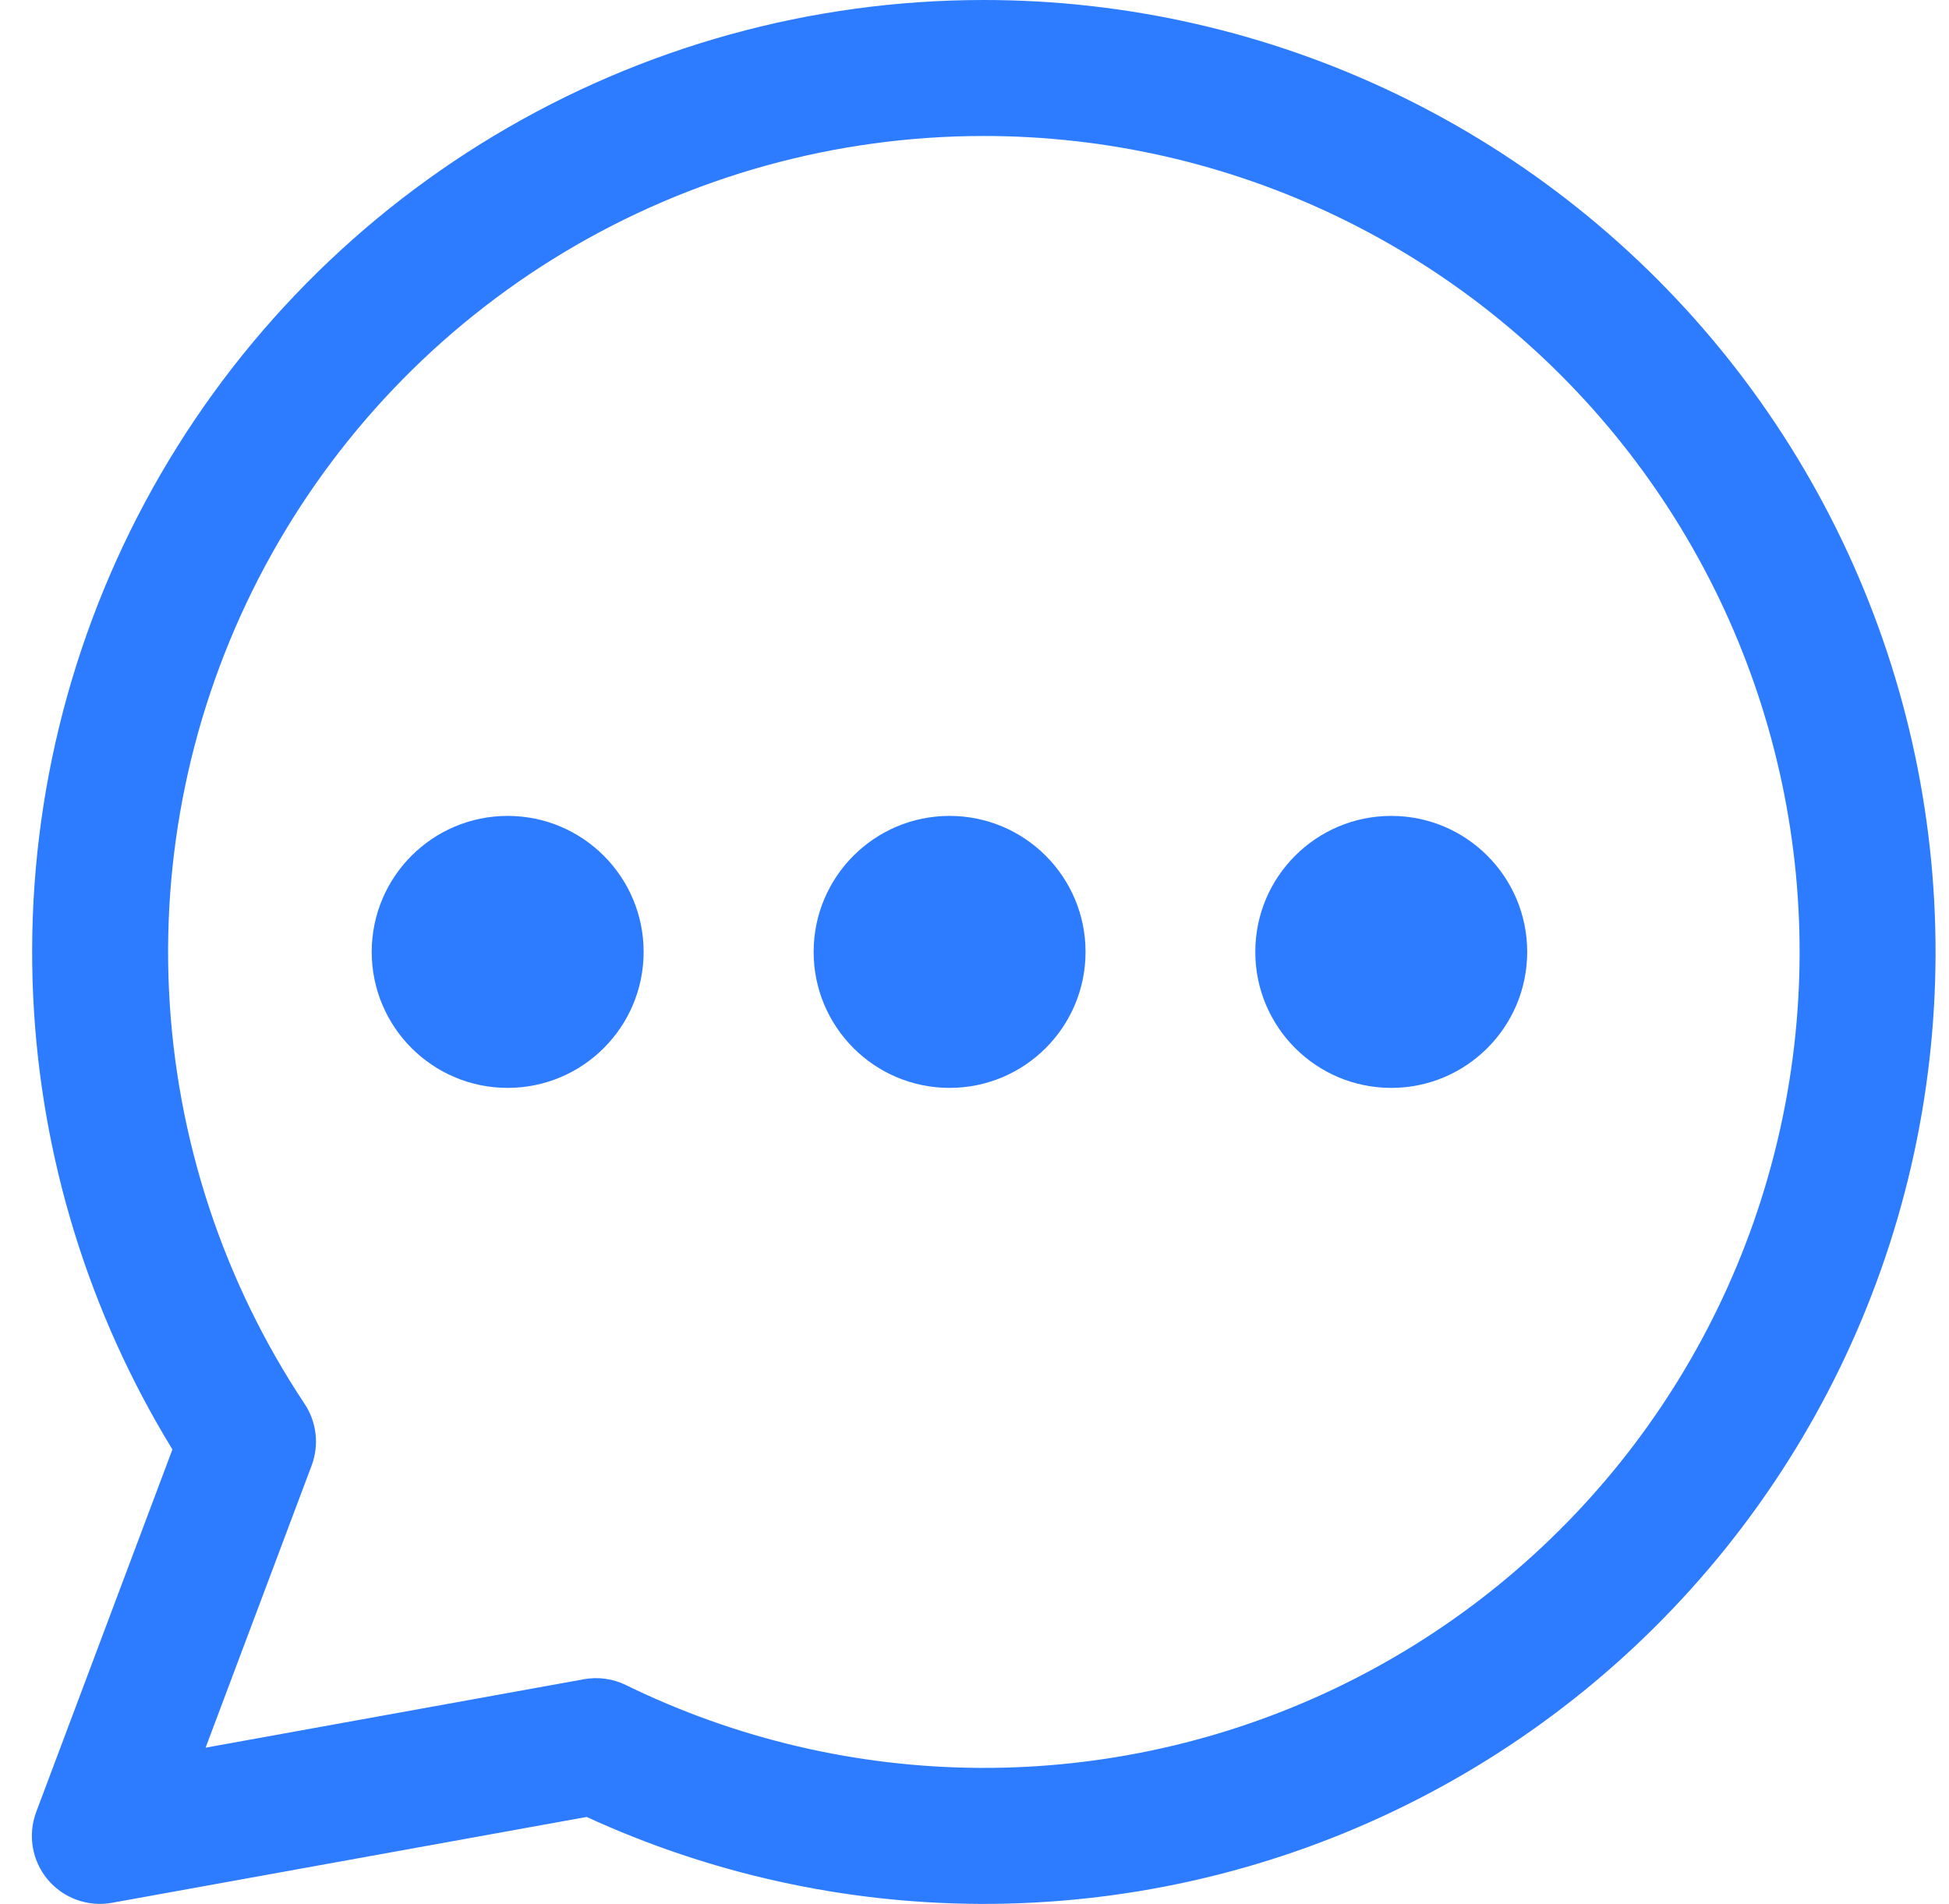
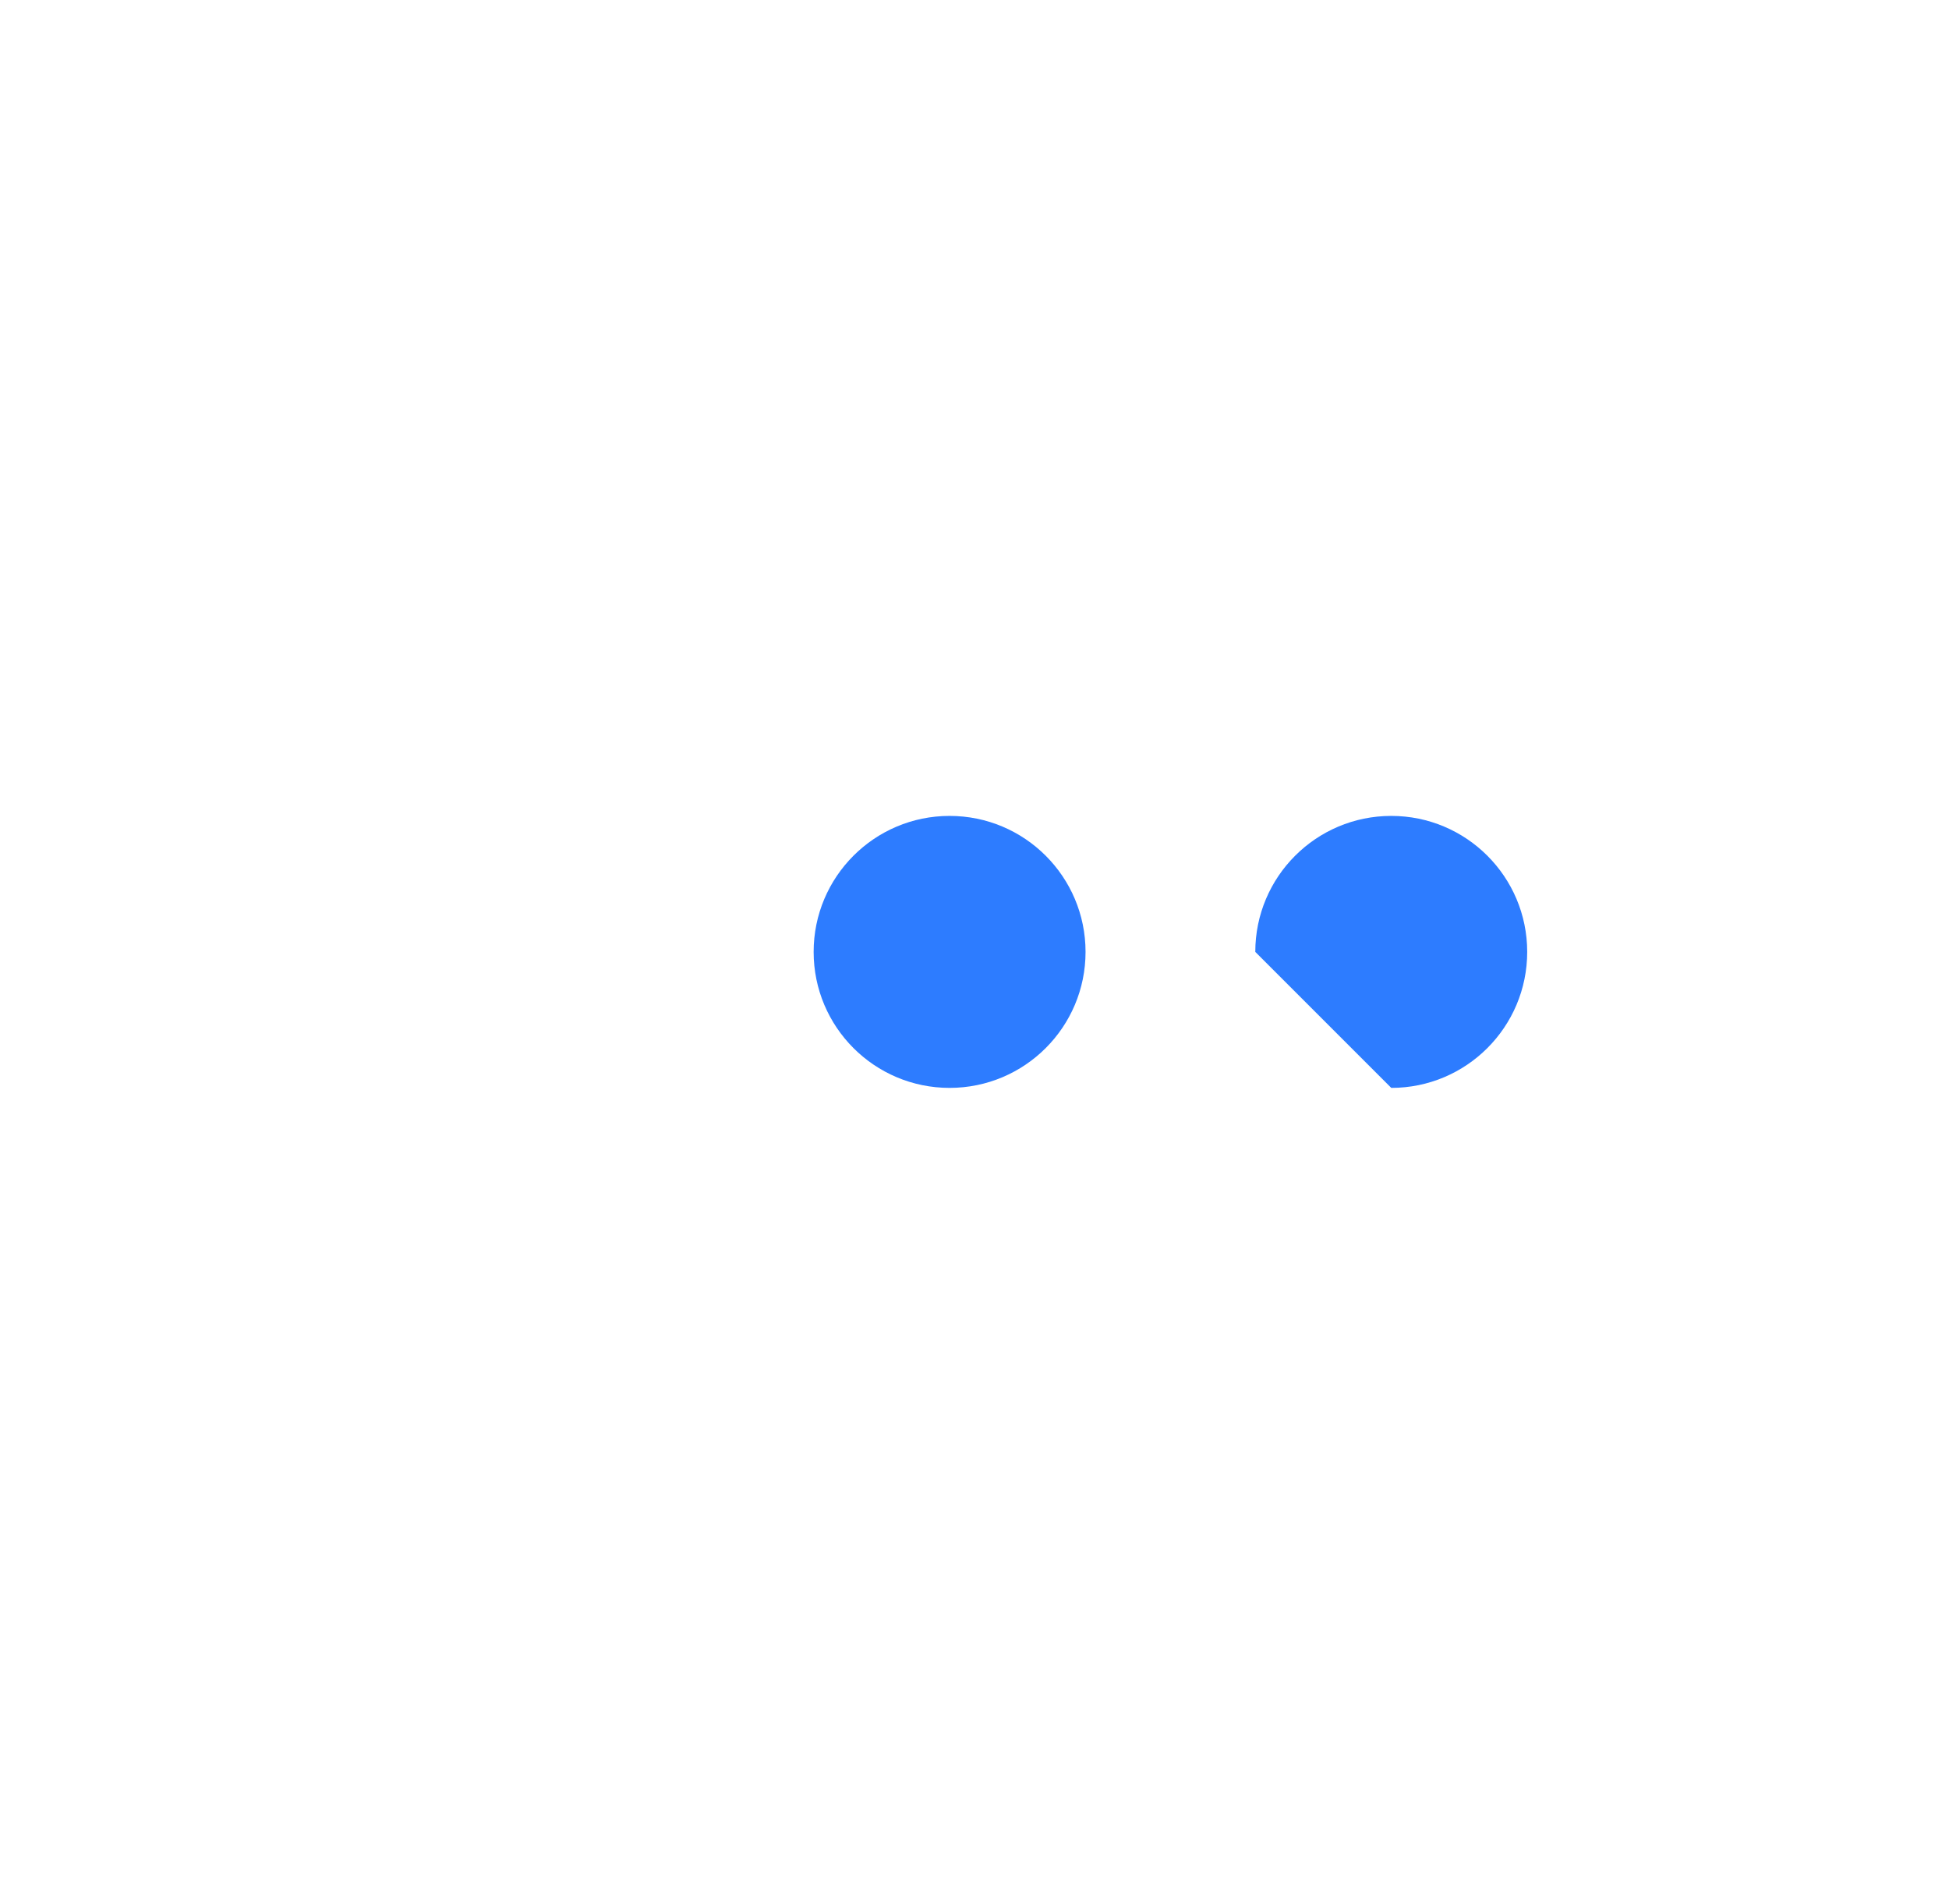
<svg xmlns="http://www.w3.org/2000/svg" width="43" height="42" viewBox="0 0 43 42" fill="none">
-   <path fill-rule="evenodd" clip-rule="evenodd" d="M8.201 20.999C8.201 19.342 9.544 17.999 11.2 17.999C12.857 17.999 14.2 19.342 14.2 20.999C14.2 22.656 12.857 23.999 11.2 23.999C9.544 23.999 8.201 22.656 8.201 20.999Z" fill="#2D7CFF" />
  <path fill-rule="evenodd" clip-rule="evenodd" d="M17.951 20.999C17.951 19.342 19.294 17.999 20.95 17.999C22.607 17.999 23.95 19.342 23.95 20.999C23.95 22.656 22.607 23.999 20.95 23.999C19.294 23.999 17.951 22.656 17.951 20.999Z" fill="#2D7CFF" />
-   <path fill-rule="evenodd" clip-rule="evenodd" d="M27.695 20.999C27.695 19.342 29.038 17.999 30.695 17.999C32.351 17.999 33.694 19.342 33.694 20.999C33.694 22.656 32.351 23.999 30.695 23.999C29.038 23.999 27.695 22.656 27.695 20.999Z" fill="#2D7CFF" />
-   <path fill-rule="evenodd" clip-rule="evenodd" d="M21.697 3.41664e-06C24.856 -0.002 27.976 0.71 30.822 2.081C33.668 3.453 36.168 5.45 38.136 7.923C40.103 10.396 41.487 13.281 42.185 16.364C42.883 19.446 42.876 22.646 42.165 25.726C41.454 28.805 40.057 31.684 38.079 34.148C36.1 36.613 33.592 38.599 30.739 39.958C27.887 41.318 24.765 42.015 21.605 42C18.612 41.985 15.659 41.33 12.943 40.082L2.47 41.976C1.938 42.072 1.397 41.875 1.051 41.461C0.705 41.046 0.609 40.478 0.799 39.972L3.804 31.975C1.96 28.965 0.901 25.534 0.733 21.999C0.552 18.205 1.404 14.433 3.197 11.084C4.99 7.736 7.658 4.937 10.915 2.985C14.173 1.033 17.899 0.001 21.697 3.41664e-06ZM29.52 4.784C27.08 3.608 24.407 2.998 21.698 3C18.443 3.001 15.249 3.885 12.457 5.558C9.664 7.231 7.378 9.631 5.841 12.501C4.304 15.371 3.574 18.604 3.729 21.857C3.884 25.109 4.918 28.258 6.72 30.969C6.987 31.371 7.045 31.876 6.876 32.328L4.536 38.554L12.883 37.044C13.197 36.987 13.521 37.032 13.808 37.172C16.241 38.362 18.912 38.986 21.62 39C24.328 39.013 27.004 38.415 29.449 37.25C31.894 36.085 34.044 34.382 35.74 32.27C37.436 30.158 38.633 27.69 39.242 25.051C39.852 22.411 39.858 19.668 39.26 17.026C38.662 14.384 37.476 11.911 35.789 9.791C34.103 7.672 31.96 5.96 29.52 4.784Z" fill="#2D7CFF" />
+   <path fill-rule="evenodd" clip-rule="evenodd" d="M27.695 20.999C27.695 19.342 29.038 17.999 30.695 17.999C32.351 17.999 33.694 19.342 33.694 20.999C33.694 22.656 32.351 23.999 30.695 23.999Z" fill="#2D7CFF" />
</svg>